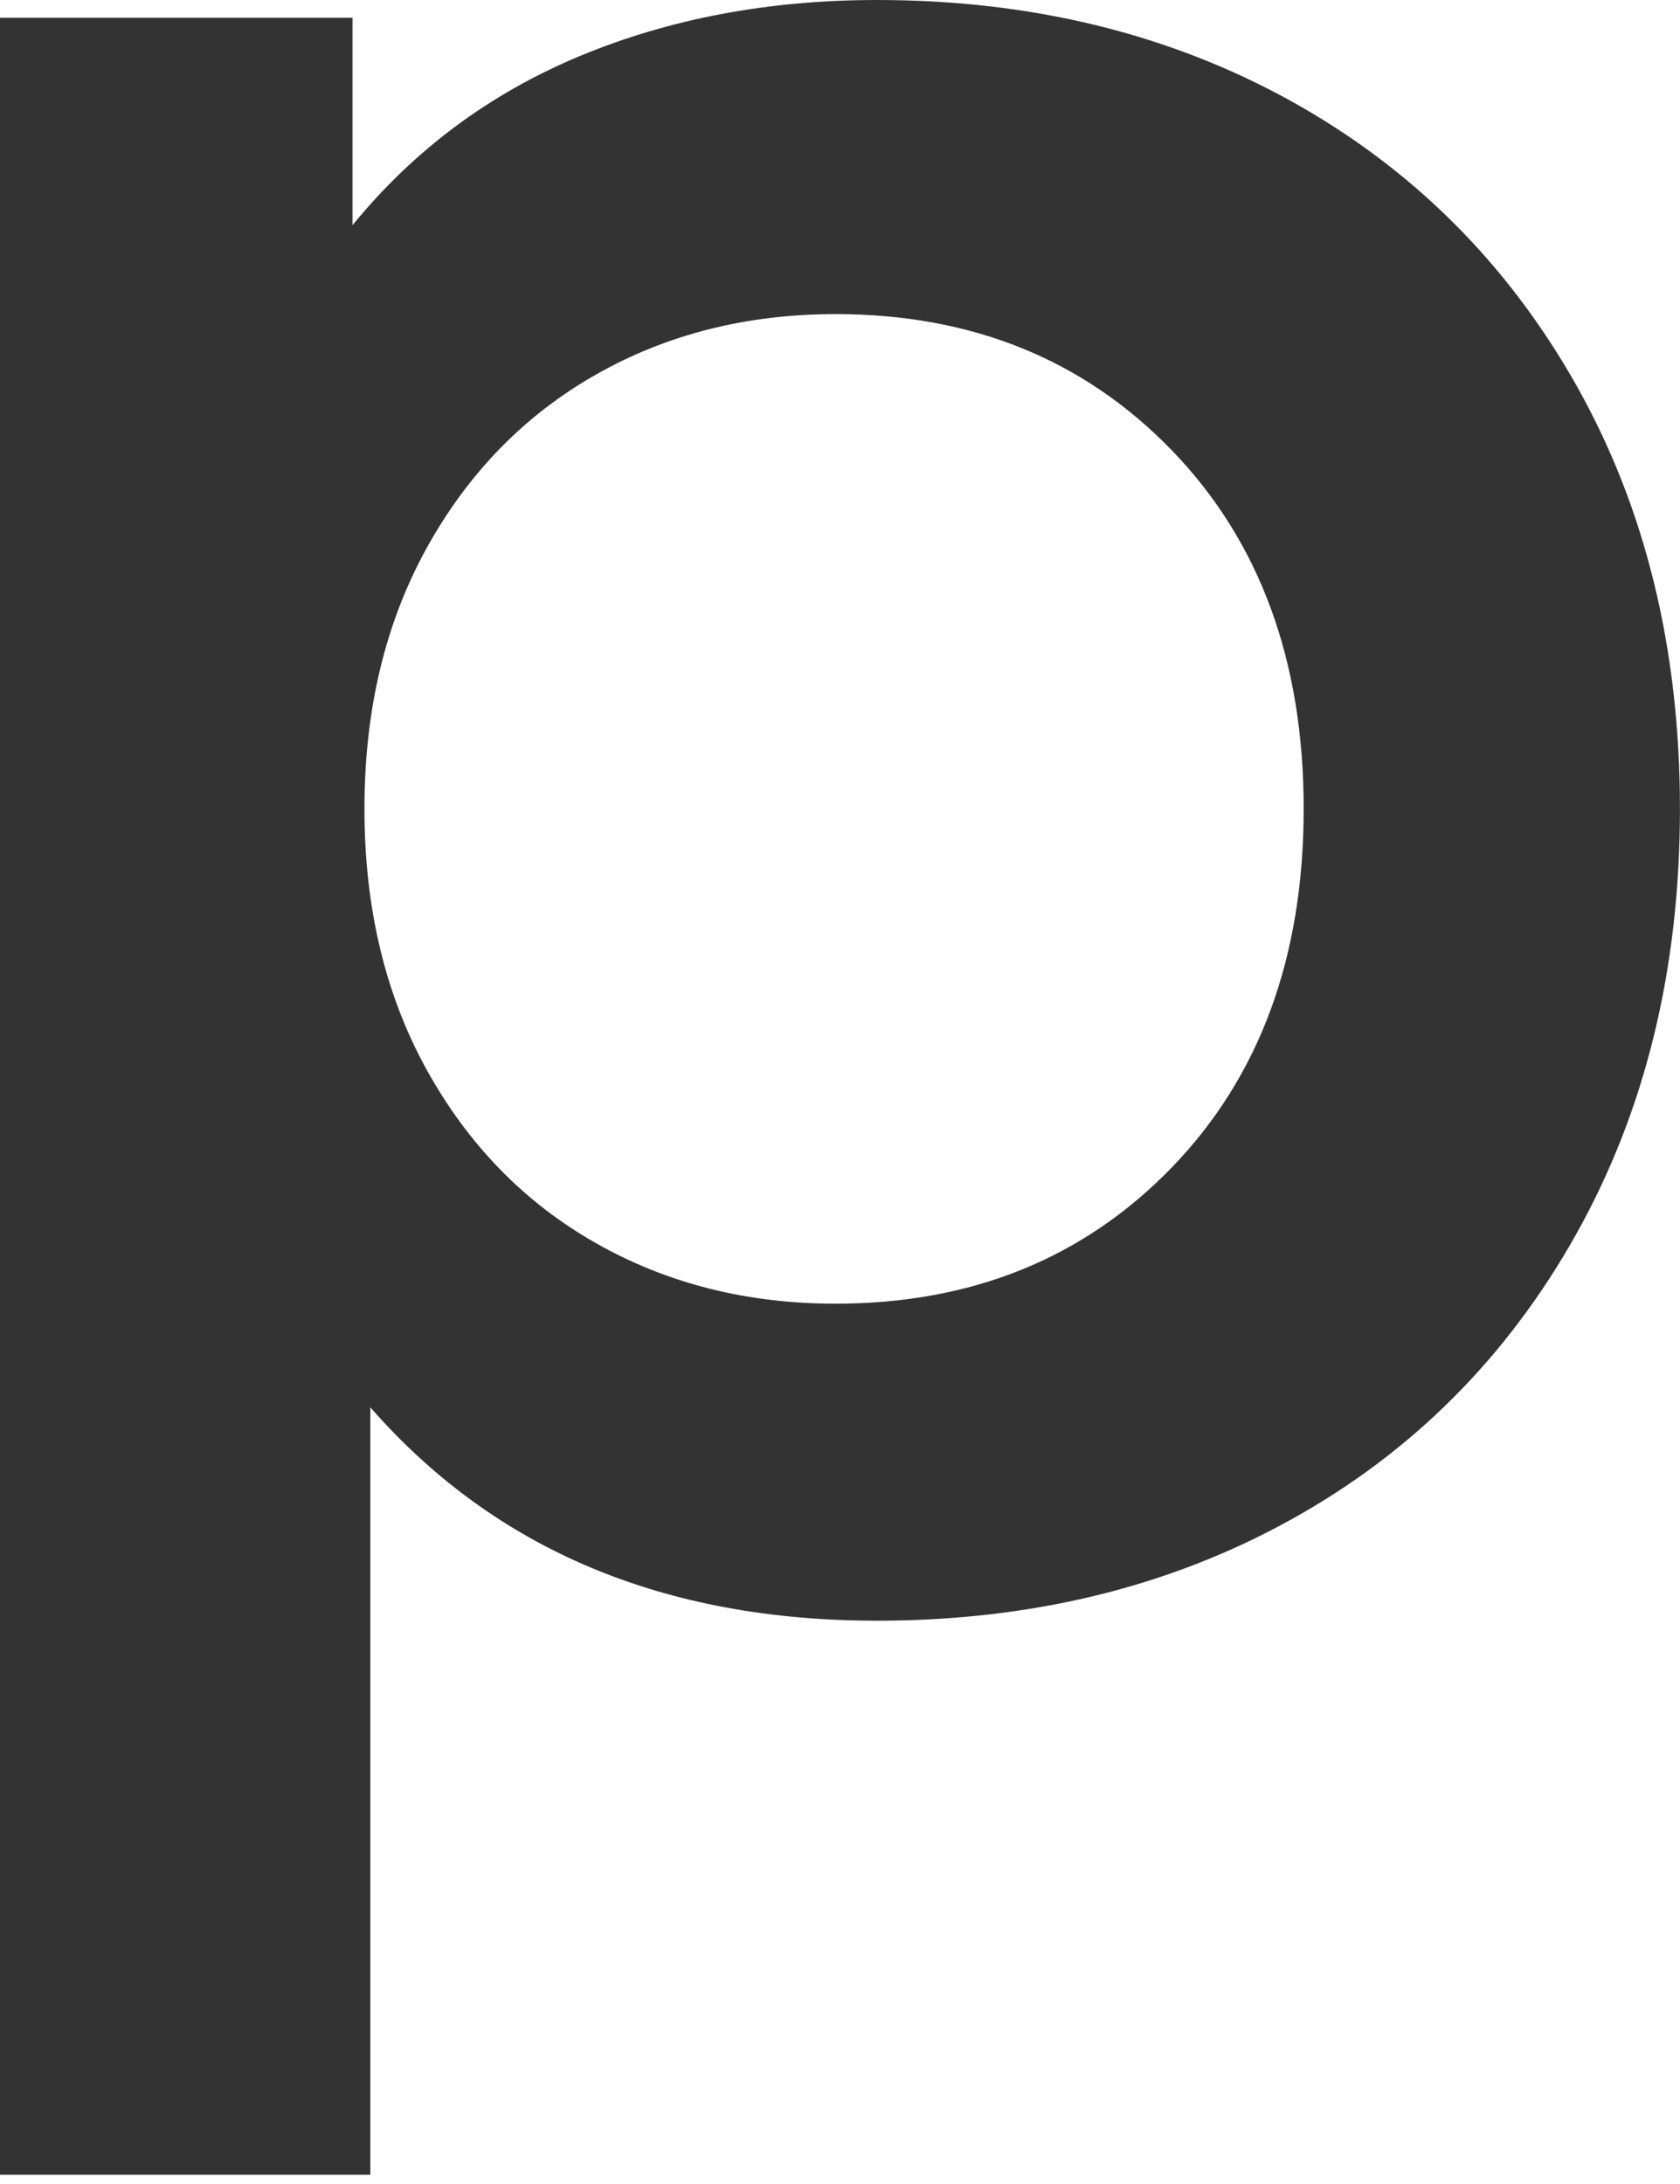
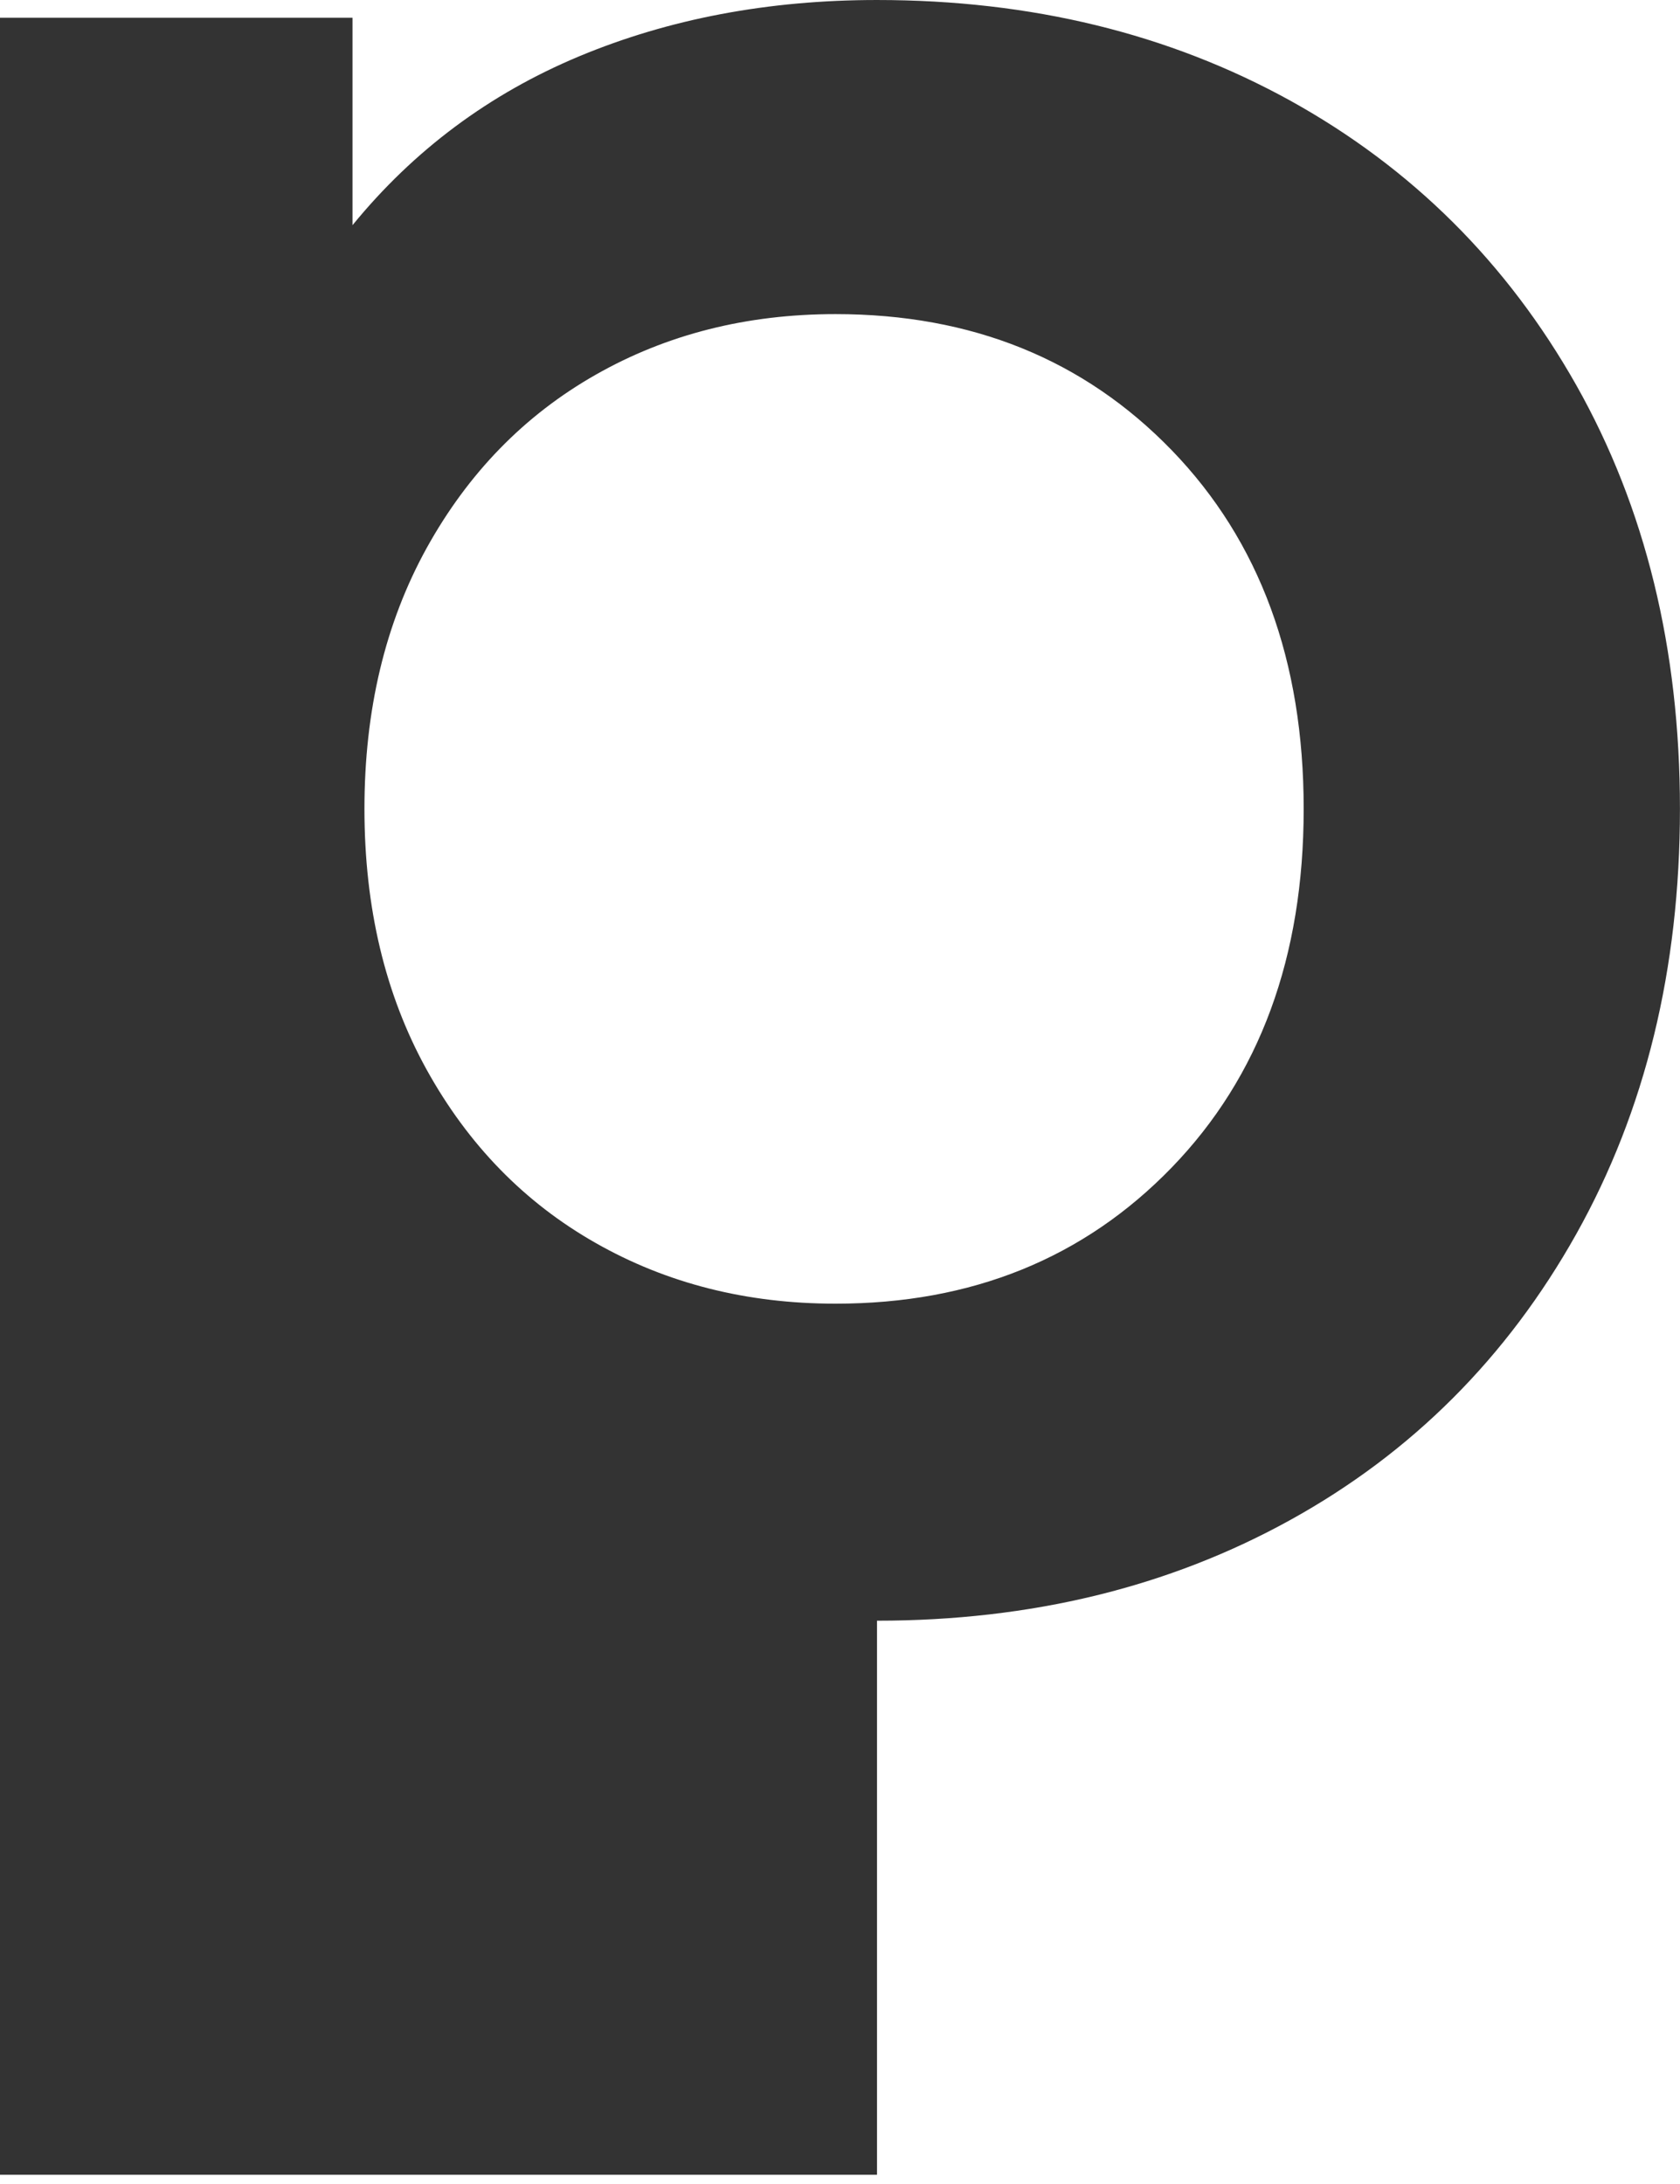
<svg xmlns="http://www.w3.org/2000/svg" width="30" height="39" viewBox="0 0 30 39" fill="none">
-   <path d="M20.926 20.846C22.495 19.224 23.28 17.089 23.28 14.444C23.28 11.799 22.495 9.665 20.926 8.042C19.355 6.419 17.354 5.609 14.92 5.609C13.334 5.609 11.904 5.97 10.635 6.693C9.364 7.416 8.36 8.448 7.618 9.788C6.878 11.129 6.508 12.681 6.508 14.444C6.508 16.208 6.878 17.76 7.618 19.1C8.36 20.441 9.364 21.473 10.635 22.195C11.904 22.918 13.334 23.28 14.92 23.28C17.354 23.28 19.355 22.469 20.926 20.846ZM23.042 1.798C25.21 2.999 26.912 4.691 28.148 6.878C29.382 9.066 29.999 11.587 29.999 14.444C29.999 17.3 29.382 19.832 28.148 22.036C26.912 24.241 25.21 25.944 23.042 27.142C20.872 28.342 18.412 28.941 15.661 28.941C11.852 28.941 8.835 27.672 6.613 25.131V38.835H0V0.317H6.295V4.021C7.389 2.681 8.738 1.676 10.344 1.005C11.948 0.336 13.721 9.55852e-05 15.661 9.55852e-05C18.412 9.55852e-05 20.872 0.6 23.042 1.798Z" fill="#333333" />
+   <path d="M20.926 20.846C22.495 19.224 23.28 17.089 23.28 14.444C23.28 11.799 22.495 9.665 20.926 8.042C19.355 6.419 17.354 5.609 14.92 5.609C13.334 5.609 11.904 5.97 10.635 6.693C9.364 7.416 8.36 8.448 7.618 9.788C6.878 11.129 6.508 12.681 6.508 14.444C6.508 16.208 6.878 17.76 7.618 19.1C8.36 20.441 9.364 21.473 10.635 22.195C11.904 22.918 13.334 23.28 14.92 23.28C17.354 23.28 19.355 22.469 20.926 20.846ZM23.042 1.798C25.21 2.999 26.912 4.691 28.148 6.878C29.382 9.066 29.999 11.587 29.999 14.444C29.999 17.3 29.382 19.832 28.148 22.036C26.912 24.241 25.21 25.944 23.042 27.142C20.872 28.342 18.412 28.941 15.661 28.941V38.835H0V0.317H6.295V4.021C7.389 2.681 8.738 1.676 10.344 1.005C11.948 0.336 13.721 9.55852e-05 15.661 9.55852e-05C18.412 9.55852e-05 20.872 0.6 23.042 1.798Z" fill="#333333" />
</svg>